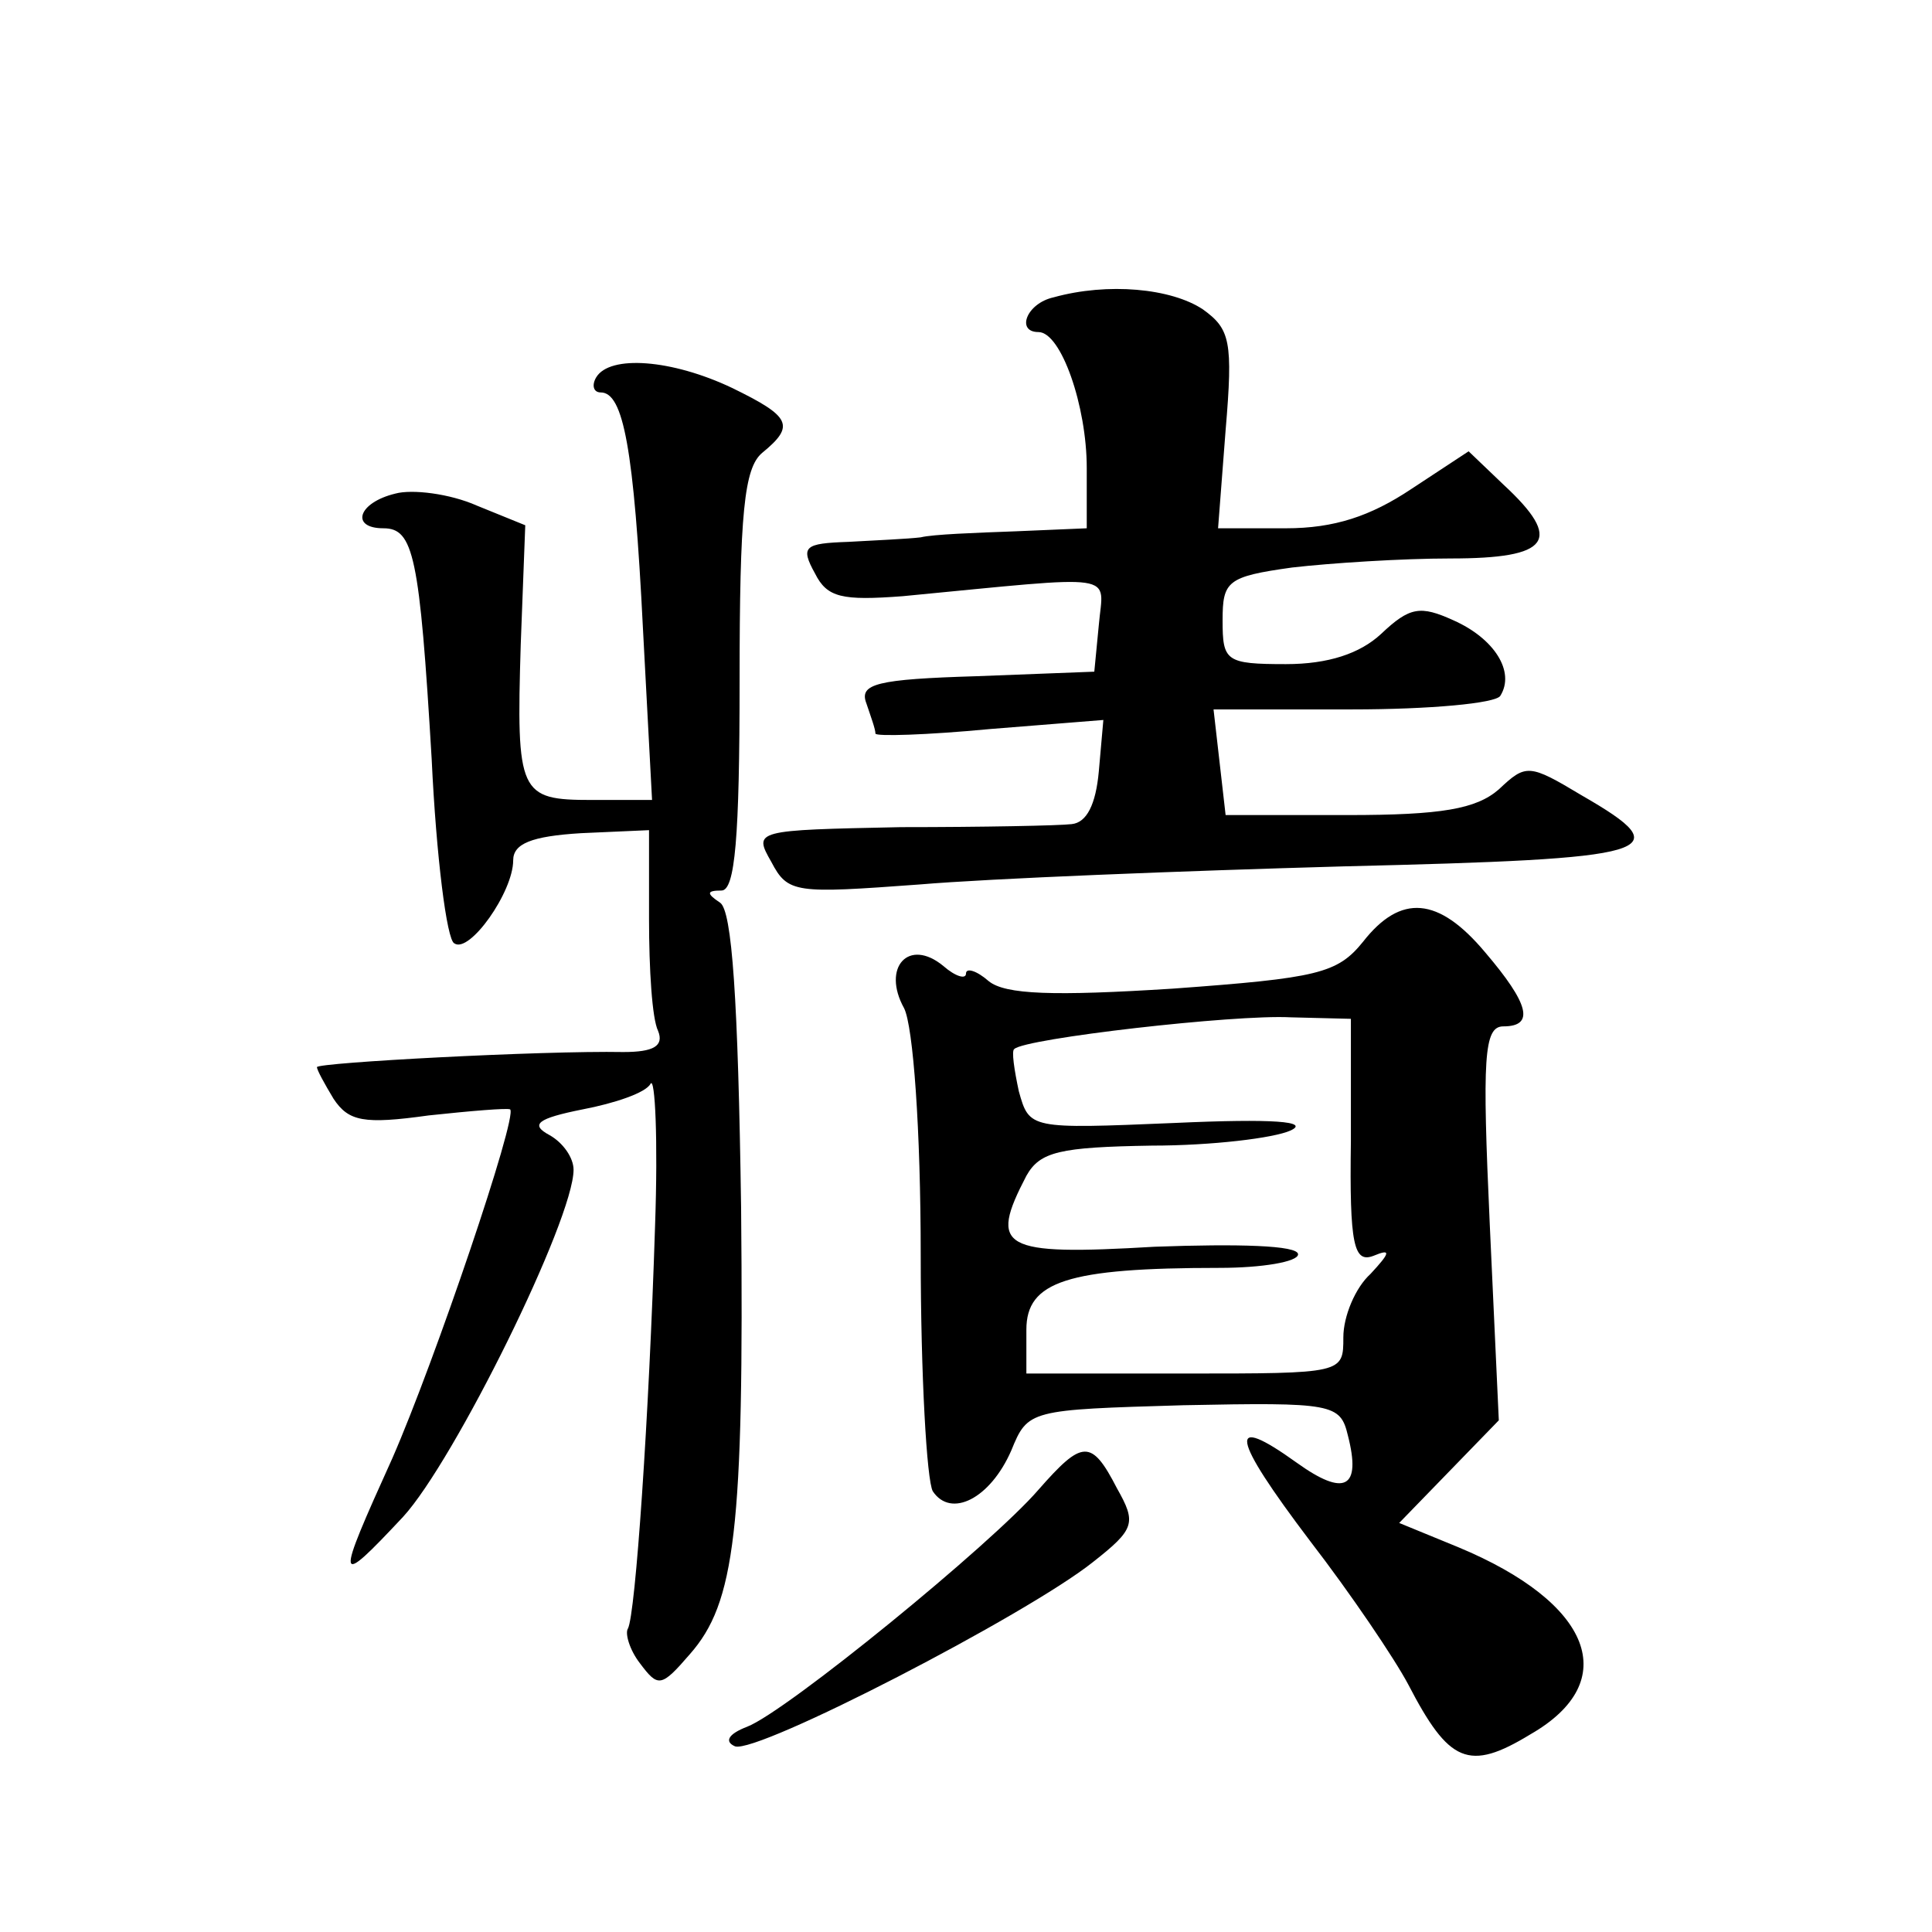
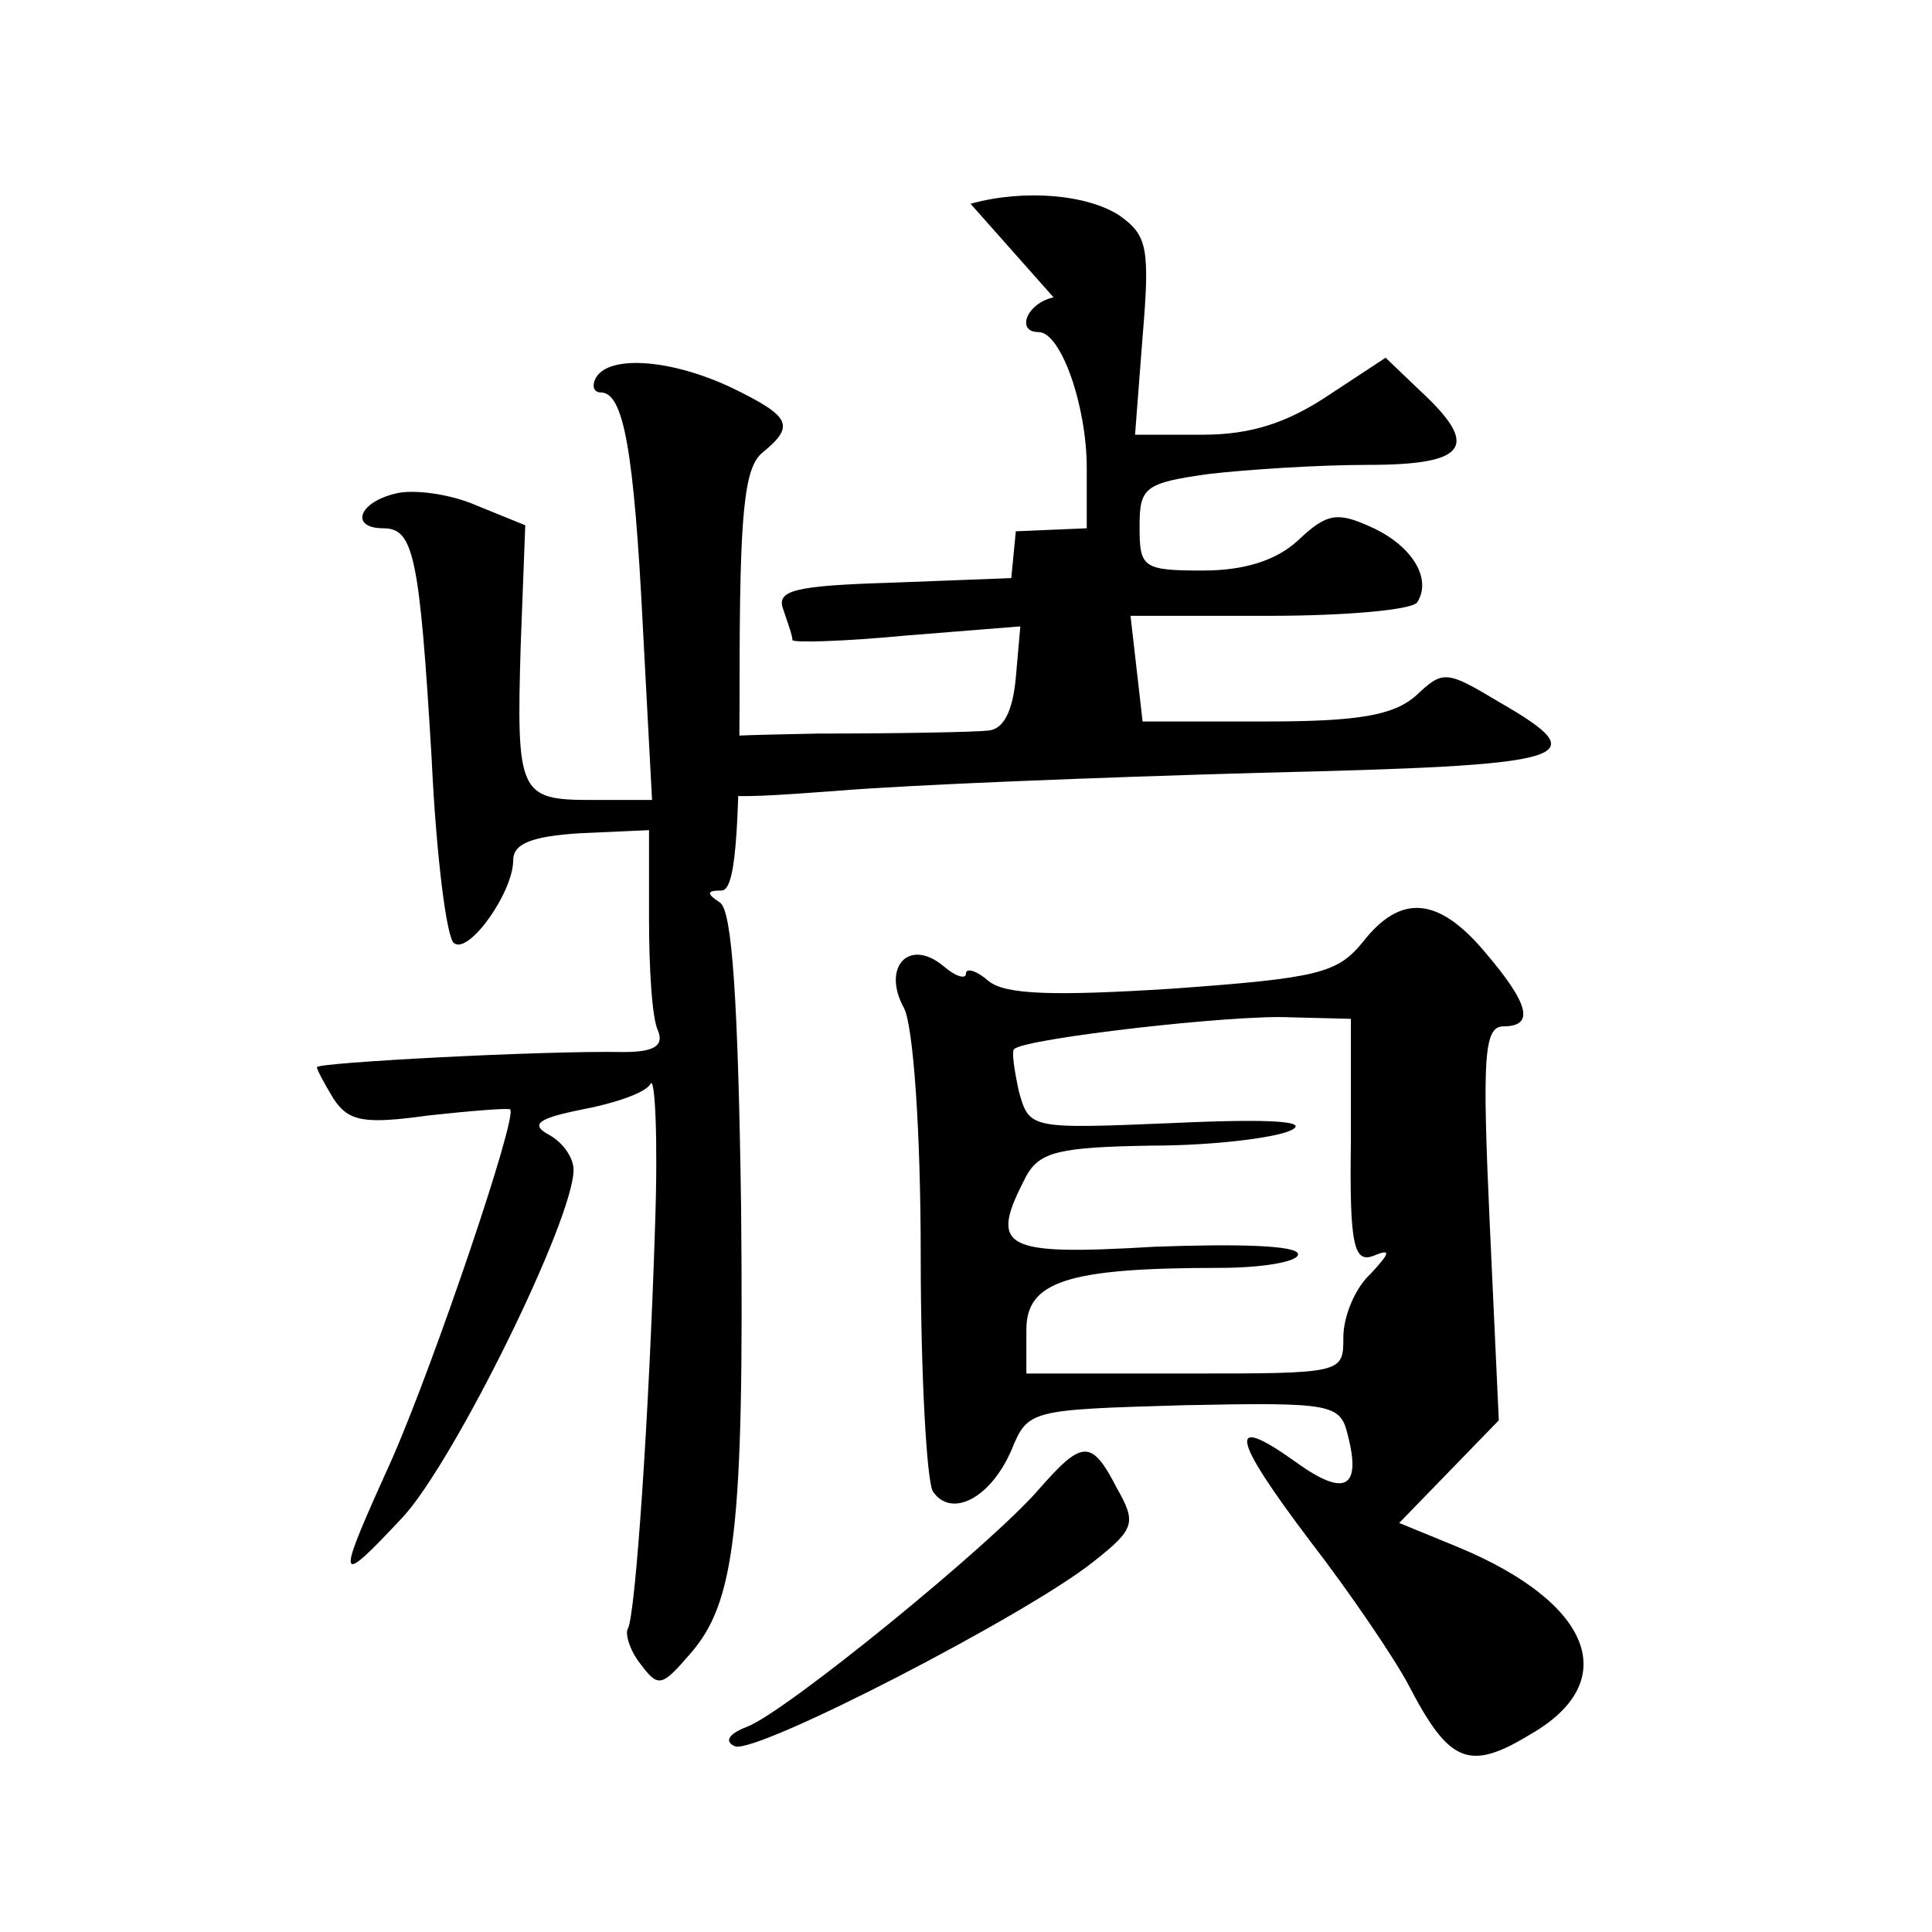
<svg xmlns="http://www.w3.org/2000/svg" version="1.0" width="128pt" height="128pt" viewBox="0 0 128 128" preserveAspectRatio="xMidYMid meet">
  <g transform="translate(0,128) scale(0.1,-0.1)" fill="#0" stroke="none">
-     <path d="M698 1083 c-18 -4 -25 -23 -10 -23 15 0 32 -49 32 -90 l0 -40 -47 -2 c-27 -1 -55 -2 -63 -4 -8 -1 -30 -2 -48 -3 -29 -1 -32 -3 -22 -21 8 -16 18 -18 58 -15 146 14 133 16 130 -19 l-3 -31 -78 -3 c-66 -2 -78 -5 -73 -18 3 -9 6 -17 6 -20 0 -2 34 -1 76 3 l75 6 -3 -34 c-2 -22 -8 -34 -18 -35 -8 -1 -59 -2 -113 -2 -97 -2 -98 -2 -86 -23 11 -21 16 -21 98 -15 47 4 174 9 281 12 208 5 224 9 158 47 -35 21 -37 21 -55 4 -15 -13 -38 -17 -100 -17 l-81 0 -4 35 -4 35 92 0 c51 0 95 4 98 9 10 16 -4 38 -31 50 -22 10 -29 9 -48 -9 -14 -13 -35 -20 -63 -20 -40 0 -42 2 -42 29 0 26 3 29 46 35 26 3 73 6 105 6 66 0 75 12 35 49 l-23 22 -38 -25 c-27 -18 -51 -26 -83 -26 l-45 0 5 65 c5 59 3 67 -15 80 -21 14 -63 18 -99 8z M395 1030 c-3 -5 -2 -10 3 -10 15 0 22 -37 28 -157 l6 -113 -40 0 c-48 0 -50 4 -47 103 l3 79 -32 13 c-18 8 -43 11 -54 8 -25 -6 -30 -23 -8 -23 20 0 24 -18 32 -153 3 -64 10 -120 15 -122 10 -7 39 34 39 55 0 11 12 16 45 18 l45 2 0 -59 c0 -33 2 -66 6 -74 4 -10 -3 -14 -23 -14 -54 1 -203 -7 -203 -10 0 -2 5 -11 11 -21 10 -15 20 -17 63 -11 28 3 52 5 54 4 5 -5 -50 -167 -78 -231 -38 -84 -38 -87 7 -39 34 37 113 197 113 230 0 8 -7 18 -16 23 -13 7 -8 11 22 17 21 4 42 11 45 17 3 5 5 -37 3 -94 -4 -127 -13 -258 -18 -267 -2 -3 1 -14 8 -23 12 -16 14 -16 33 6 30 34 36 82 34 296 -2 138 -6 197 -14 202 -9 6 -9 8 1 8 9 0 12 35 12 139 0 111 3 141 15 151 22 18 19 24 -20 43 -40 19 -81 22 -90 7z M903 656 c-17 -21 -30 -24 -126 -31 -79 -5 -111 -4 -122 5 -8 7 -15 9 -15 5 0 -4 -7 -2 -15 5 -23 19 -41 -1 -26 -28 6 -12 11 -80 11 -164 0 -79 4 -149 8 -156 12 -18 38 -5 52 27 11 27 12 27 114 30 99 2 104 1 109 -20 9 -35 -2 -41 -34 -18 -46 33 -44 18 9 -52 27 -35 56 -78 65 -95 27 -52 40 -58 81 -33 61 35 41 87 -48 124 l-39 16 33 34 33 34 -6 130 c-5 110 -4 131 9 131 21 0 17 15 -12 49 -31 37 -56 39 -81 7z m-8 -132 c-1 -69 2 -81 15 -76 12 5 11 2 -2 -12 -10 -9 -18 -28 -18 -42 0 -24 0 -24 -105 -24 l-105 0 0 29 c0 32 27 41 128 41 28 0 52 4 52 9 0 6 -40 7 -95 5 -102 -6 -110 -1 -85 47 9 16 22 19 83 20 40 0 81 5 92 10 13 6 -11 8 -77 5 -96 -4 -96 -4 -103 21 -3 14 -5 27 -3 28 7 7 146 23 183 21 l40 -1 0 -81z M688 293 c-31 -36 -167 -147 -193 -157 -13 -5 -15 -10 -8 -13 15 -5 193 87 237 122 28 22 29 26 16 49 -17 33 -23 32 -52 -1z" />
+     <path d="M698 1083 c-18 -4 -25 -23 -10 -23 15 0 32 -49 32 -90 l0 -40 -47 -2 l-3 -31 -78 -3 c-66 -2 -78 -5 -73 -18 3 -9 6 -17 6 -20 0 -2 34 -1 76 3 l75 6 -3 -34 c-2 -22 -8 -34 -18 -35 -8 -1 -59 -2 -113 -2 -97 -2 -98 -2 -86 -23 11 -21 16 -21 98 -15 47 4 174 9 281 12 208 5 224 9 158 47 -35 21 -37 21 -55 4 -15 -13 -38 -17 -100 -17 l-81 0 -4 35 -4 35 92 0 c51 0 95 4 98 9 10 16 -4 38 -31 50 -22 10 -29 9 -48 -9 -14 -13 -35 -20 -63 -20 -40 0 -42 2 -42 29 0 26 3 29 46 35 26 3 73 6 105 6 66 0 75 12 35 49 l-23 22 -38 -25 c-27 -18 -51 -26 -83 -26 l-45 0 5 65 c5 59 3 67 -15 80 -21 14 -63 18 -99 8z M395 1030 c-3 -5 -2 -10 3 -10 15 0 22 -37 28 -157 l6 -113 -40 0 c-48 0 -50 4 -47 103 l3 79 -32 13 c-18 8 -43 11 -54 8 -25 -6 -30 -23 -8 -23 20 0 24 -18 32 -153 3 -64 10 -120 15 -122 10 -7 39 34 39 55 0 11 12 16 45 18 l45 2 0 -59 c0 -33 2 -66 6 -74 4 -10 -3 -14 -23 -14 -54 1 -203 -7 -203 -10 0 -2 5 -11 11 -21 10 -15 20 -17 63 -11 28 3 52 5 54 4 5 -5 -50 -167 -78 -231 -38 -84 -38 -87 7 -39 34 37 113 197 113 230 0 8 -7 18 -16 23 -13 7 -8 11 22 17 21 4 42 11 45 17 3 5 5 -37 3 -94 -4 -127 -13 -258 -18 -267 -2 -3 1 -14 8 -23 12 -16 14 -16 33 6 30 34 36 82 34 296 -2 138 -6 197 -14 202 -9 6 -9 8 1 8 9 0 12 35 12 139 0 111 3 141 15 151 22 18 19 24 -20 43 -40 19 -81 22 -90 7z M903 656 c-17 -21 -30 -24 -126 -31 -79 -5 -111 -4 -122 5 -8 7 -15 9 -15 5 0 -4 -7 -2 -15 5 -23 19 -41 -1 -26 -28 6 -12 11 -80 11 -164 0 -79 4 -149 8 -156 12 -18 38 -5 52 27 11 27 12 27 114 30 99 2 104 1 109 -20 9 -35 -2 -41 -34 -18 -46 33 -44 18 9 -52 27 -35 56 -78 65 -95 27 -52 40 -58 81 -33 61 35 41 87 -48 124 l-39 16 33 34 33 34 -6 130 c-5 110 -4 131 9 131 21 0 17 15 -12 49 -31 37 -56 39 -81 7z m-8 -132 c-1 -69 2 -81 15 -76 12 5 11 2 -2 -12 -10 -9 -18 -28 -18 -42 0 -24 0 -24 -105 -24 l-105 0 0 29 c0 32 27 41 128 41 28 0 52 4 52 9 0 6 -40 7 -95 5 -102 -6 -110 -1 -85 47 9 16 22 19 83 20 40 0 81 5 92 10 13 6 -11 8 -77 5 -96 -4 -96 -4 -103 21 -3 14 -5 27 -3 28 7 7 146 23 183 21 l40 -1 0 -81z M688 293 c-31 -36 -167 -147 -193 -157 -13 -5 -15 -10 -8 -13 15 -5 193 87 237 122 28 22 29 26 16 49 -17 33 -23 32 -52 -1z" />
  </g>
</svg>